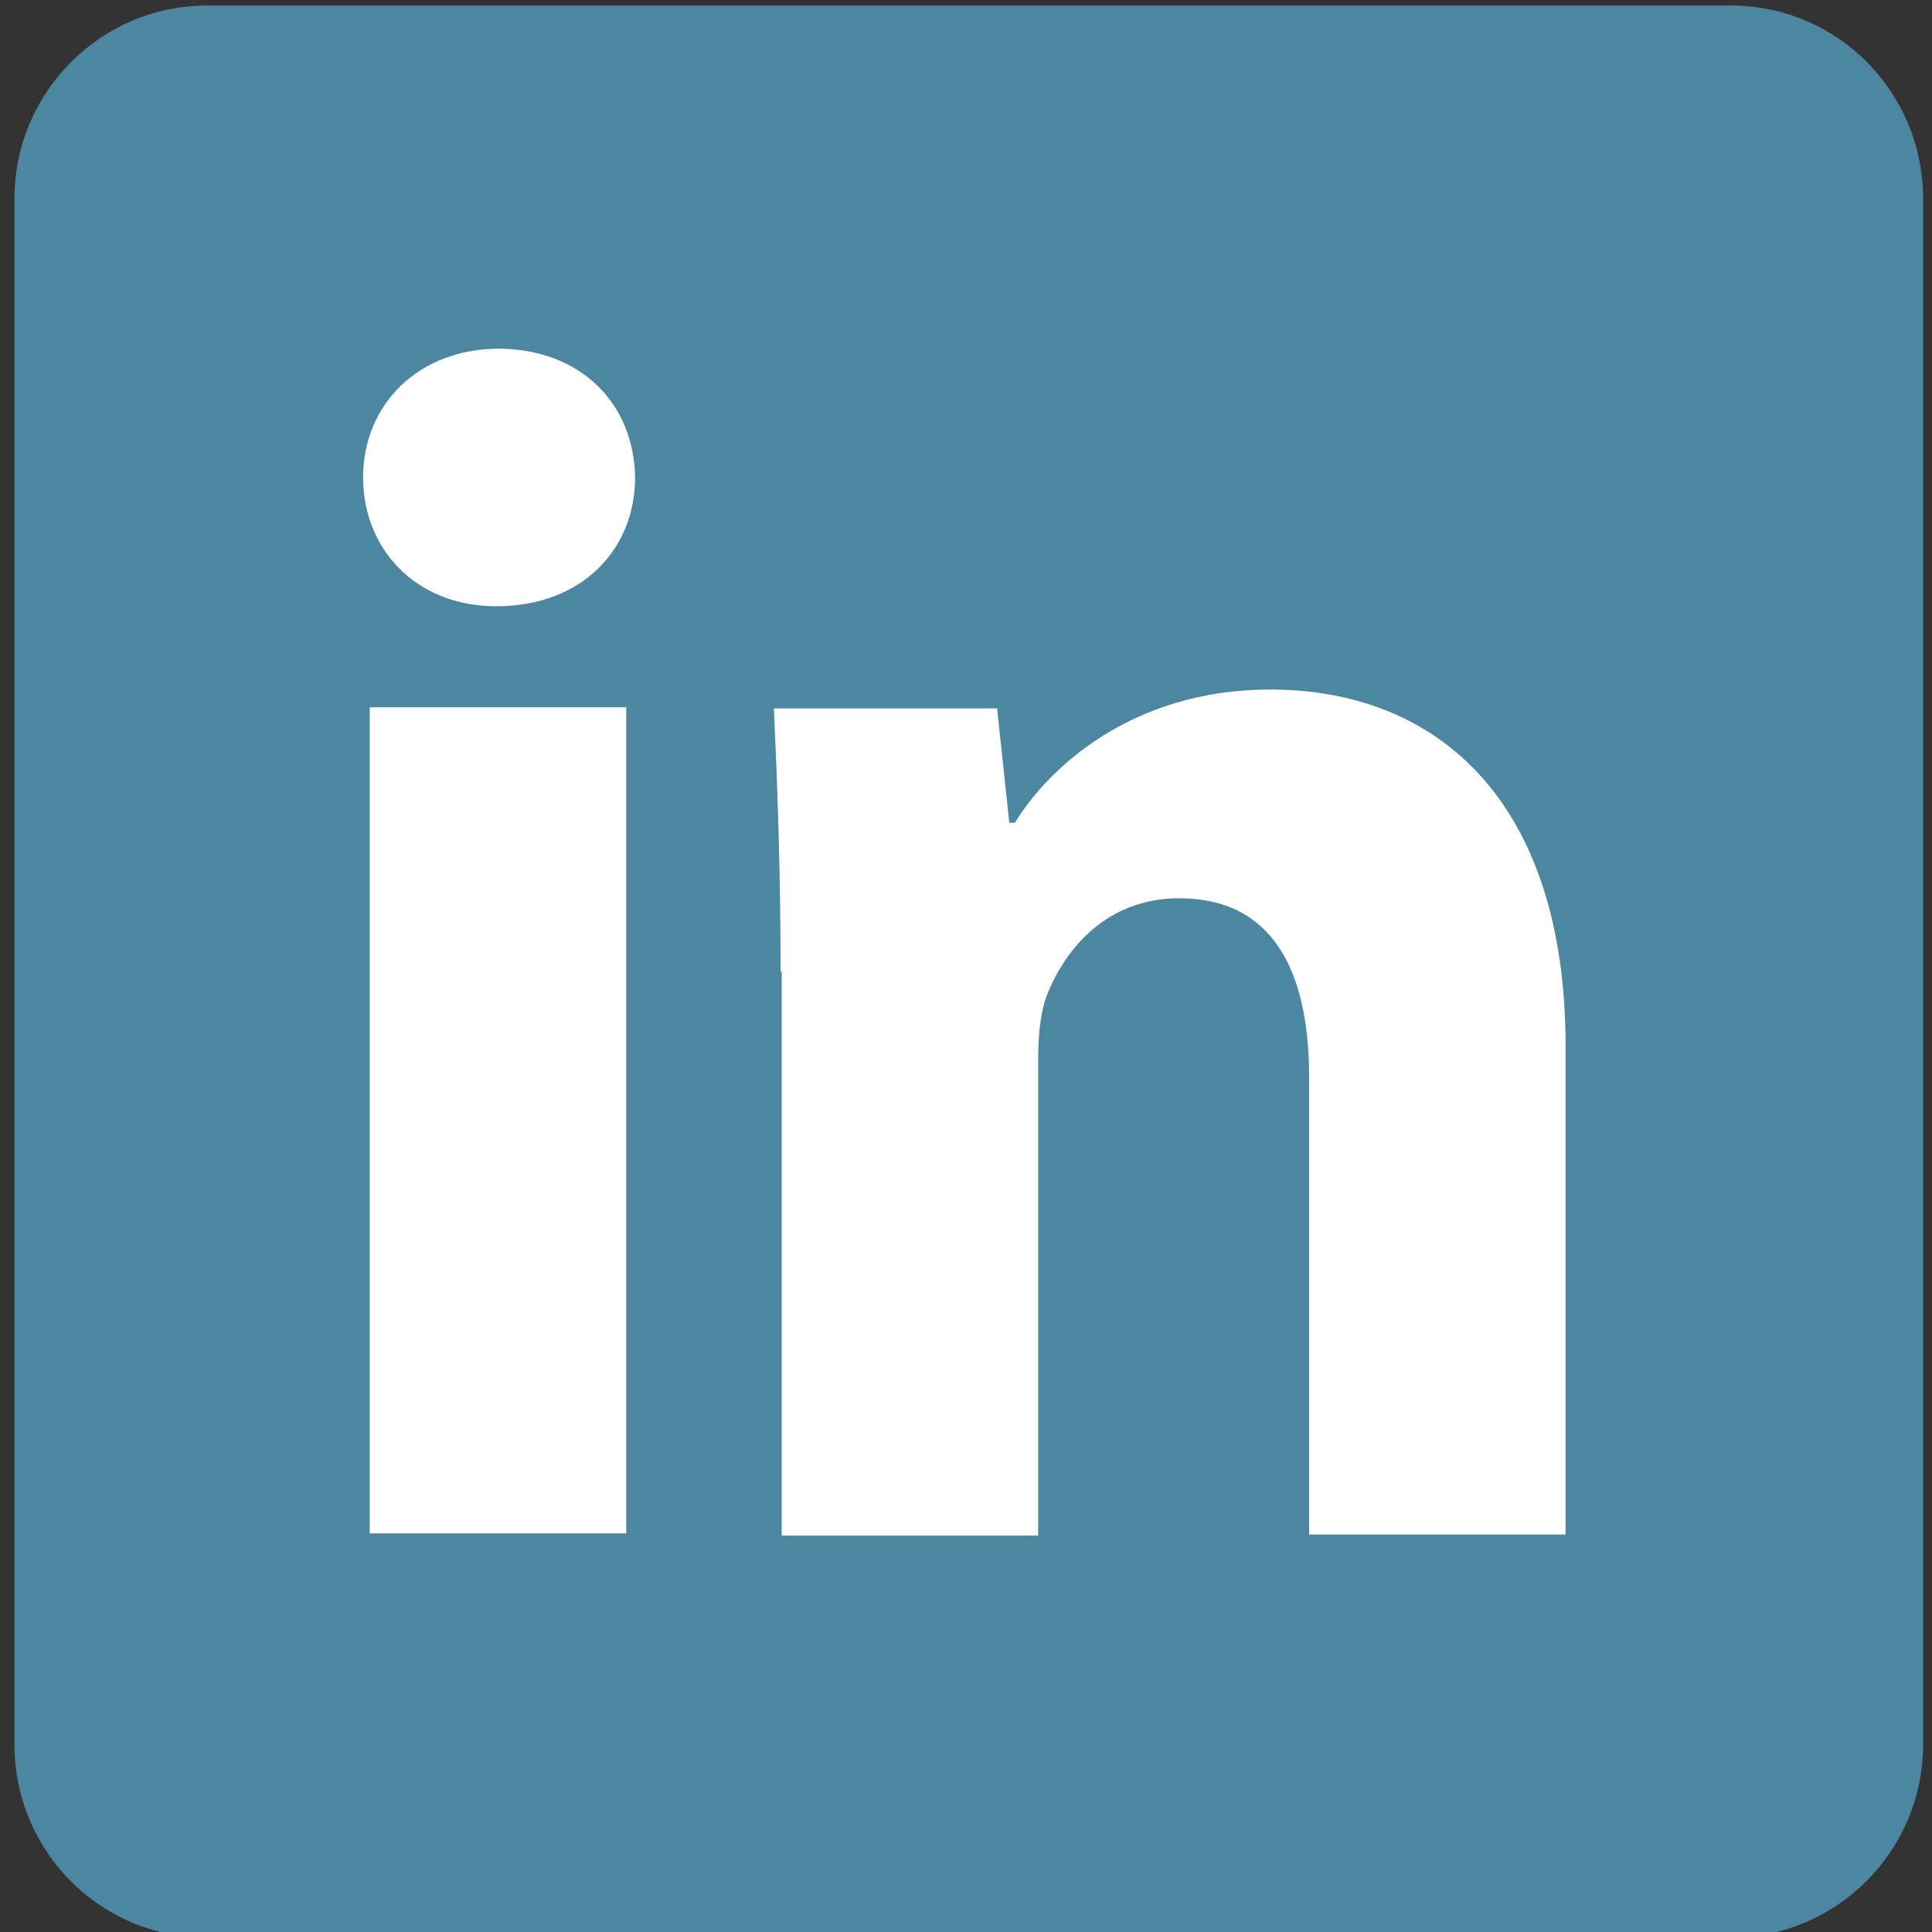
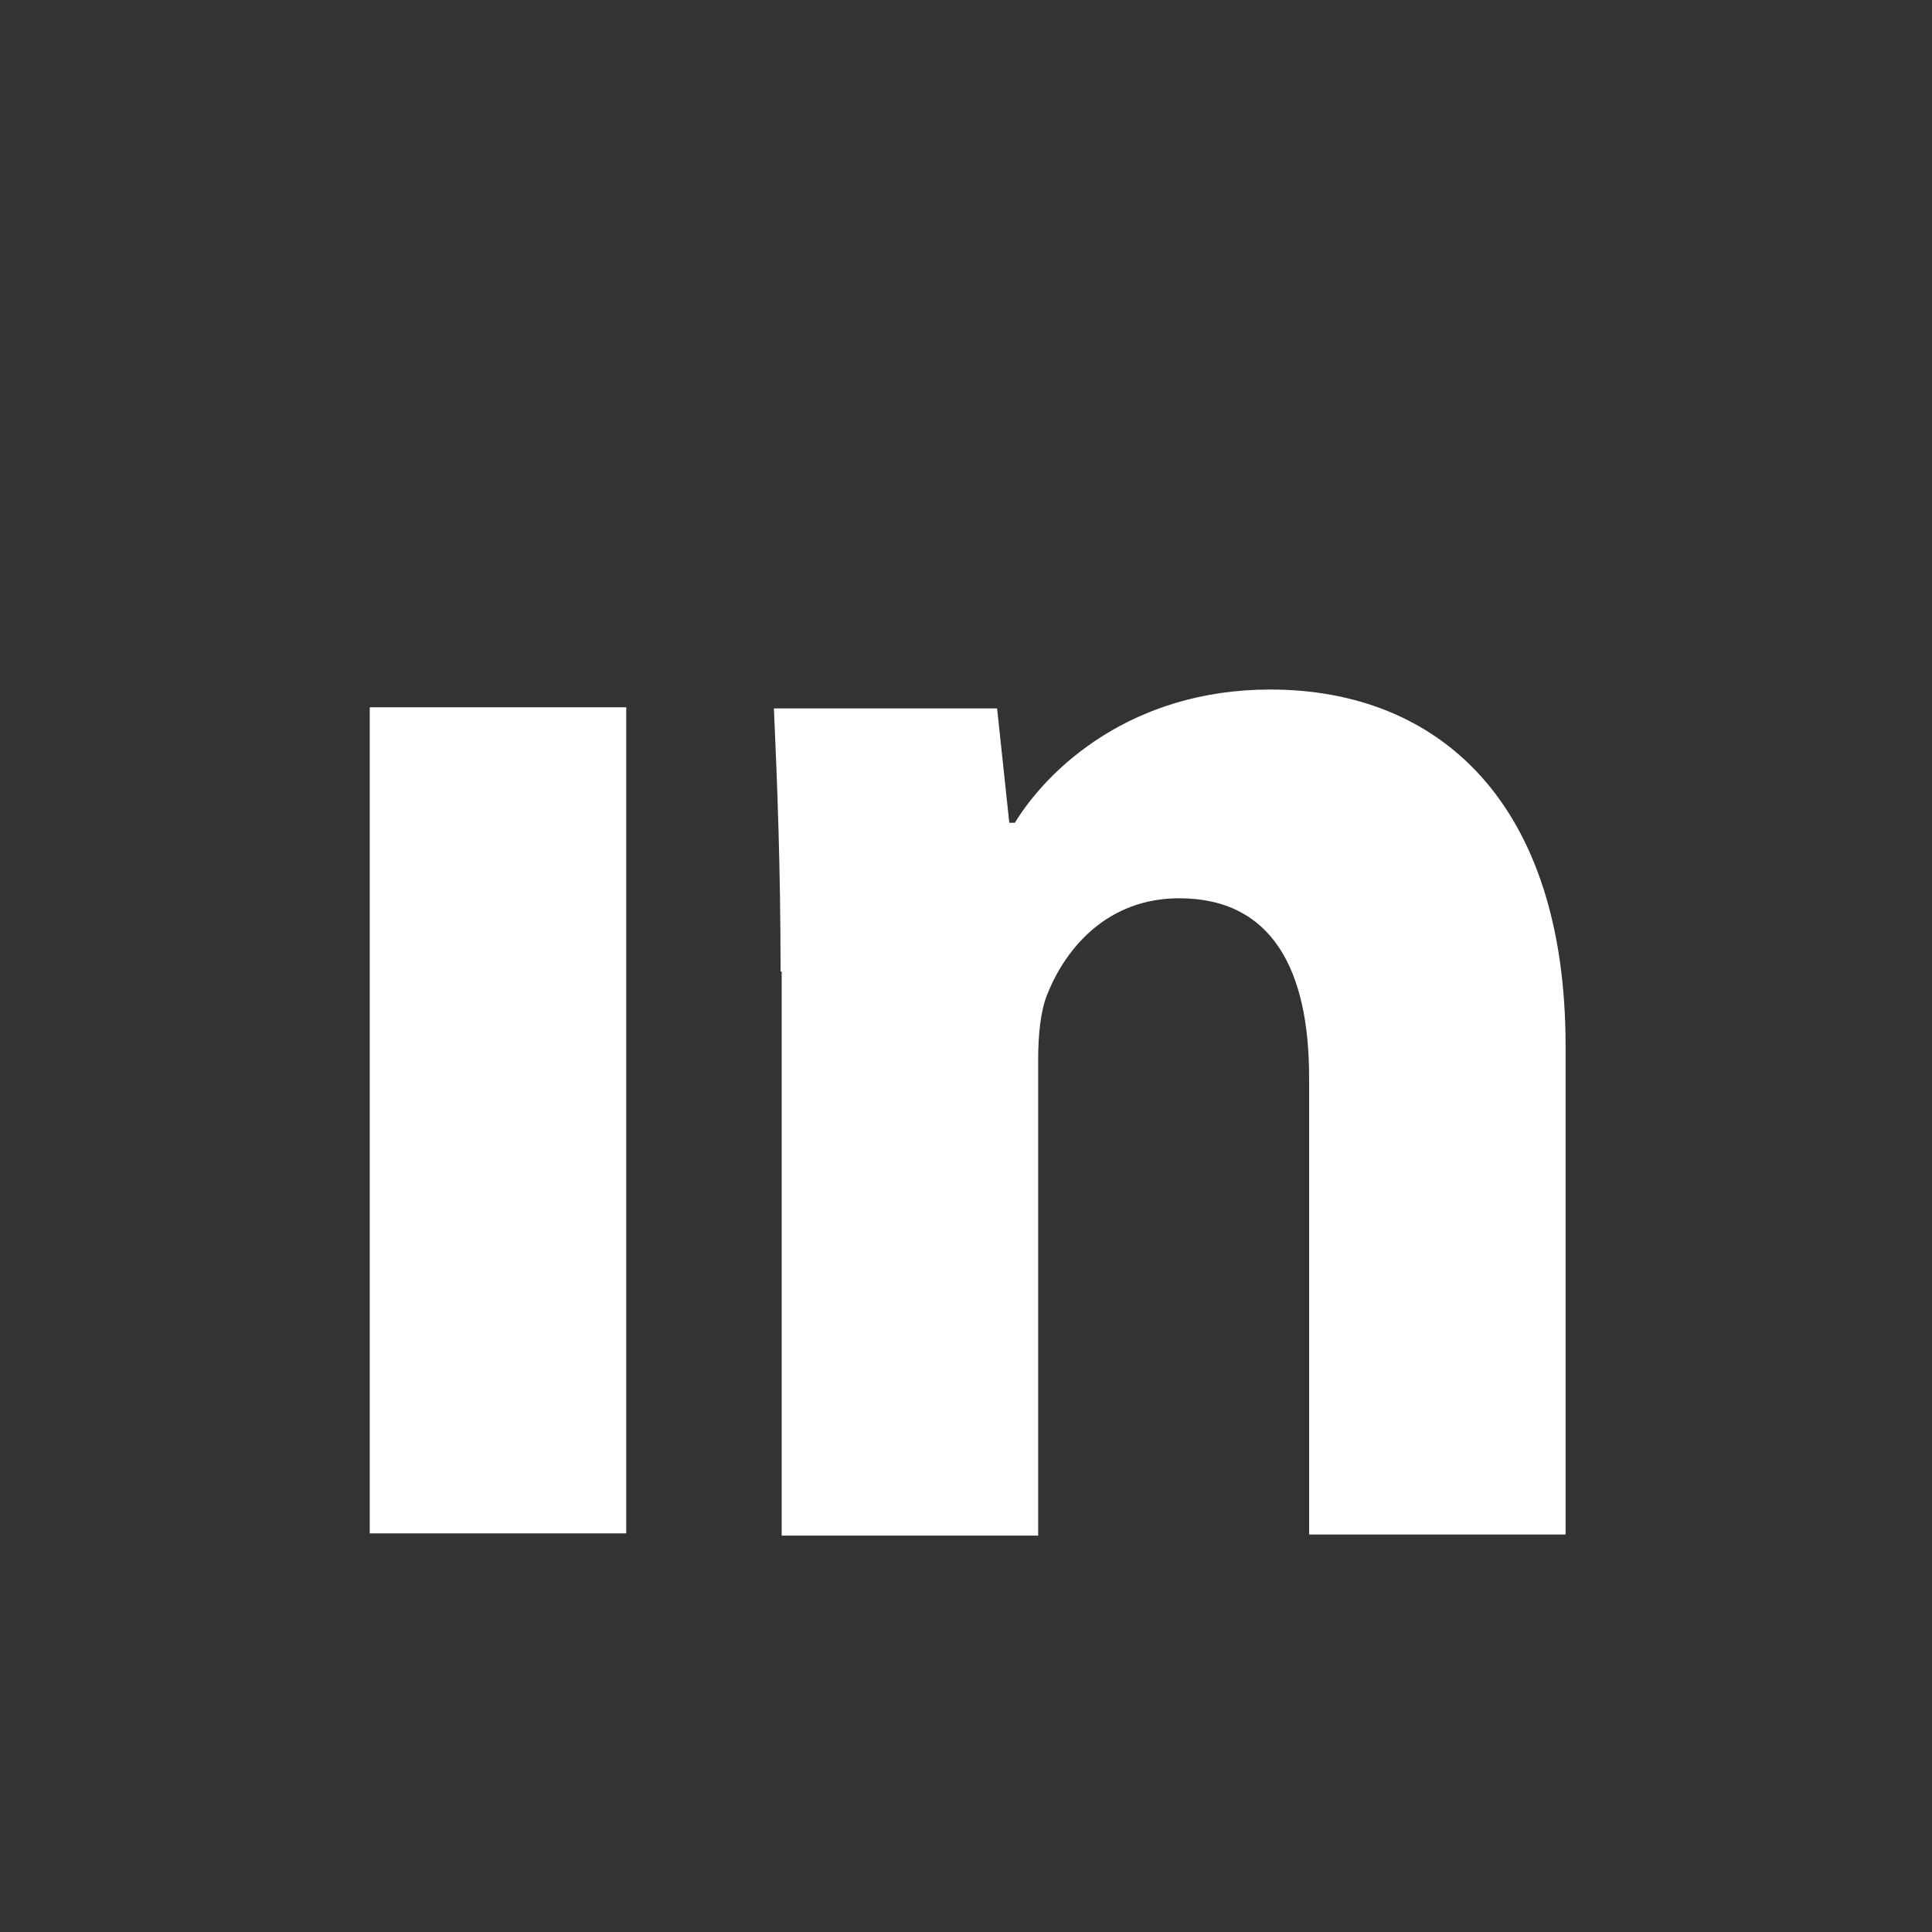
<svg xmlns="http://www.w3.org/2000/svg" version="1.1" width="1024" height="1024" viewBox="0 0 1024 1024">
  <rect x="0" y="0" width="1024" height="1024" fill="#333333" stroke="none" />
-   <path fill="#4c86a0" d="M1019.292 924.544c0 56.497-45.904 102.399-101.812 102.399h-808.019c-56.497 0-101.812-45.904-101.812-102.399v-819.201c0-56.497 45.904-102.399 101.812-102.399h808.019c56.497 0 101.812 45.904 101.812 102.399v819.201z" />
-   <path fill="#fff" d="M336.626 253.056c0 37.663-27.66 68.268-73.564 68.268-42.96 0-70.62-30.602-70.62-68.268 0-38.253 28.837-68.268 72.387-68.268 44.137 0.588 71.21 30.015 71.797 68.268zM195.971 812.726v-437.849h135.946v437.849h-135.946z" />
+   <path fill="#fff" d="M336.626 253.056zM195.971 812.726v-437.849h135.946v437.849h-135.946z" />
  <path fill="#fff" d="M413.72 514.942c0-54.73-1.765-100.047-3.532-139.475h118.289l6.474 60.617h2.942c17.654-28.837 61.794-70.62 135.356-70.62 89.454 0 156.542 60.027 156.542 188.911v258.944h-135.946v-242.464c0-56.497-19.421-94.75-68.855-94.75-37.663 0-60.027 25.895-70.032 51.201-3.532 8.828-4.709 21.774-4.709 34.134v252.47h-135.946v-298.962h-0.588z" />
</svg>